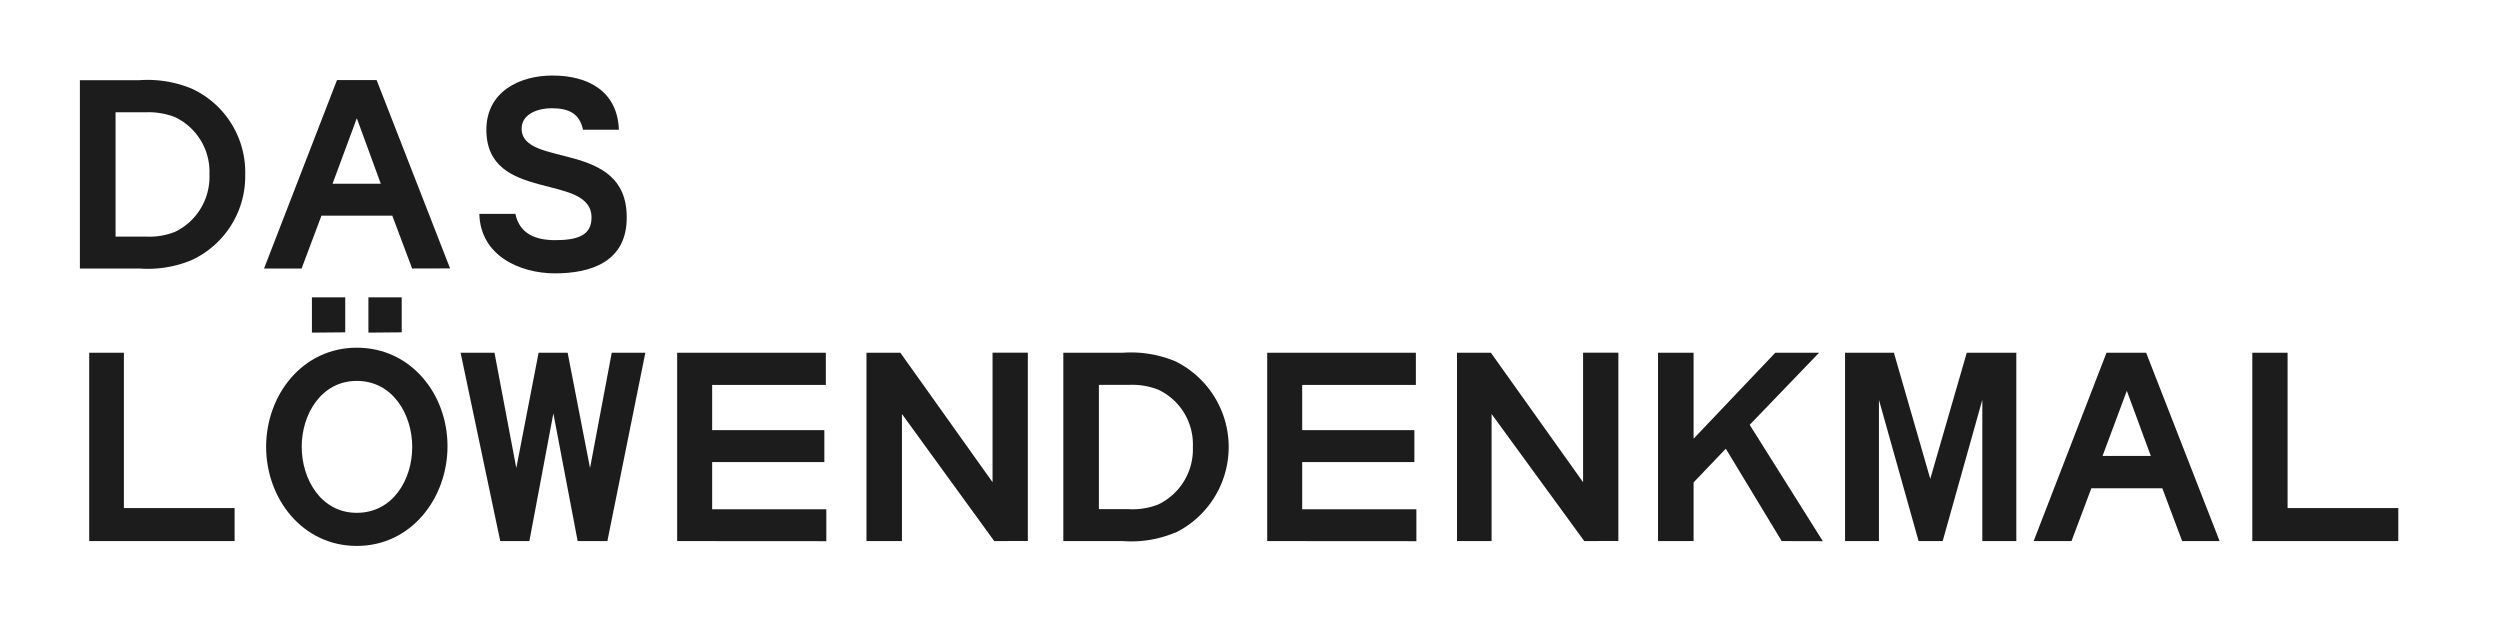
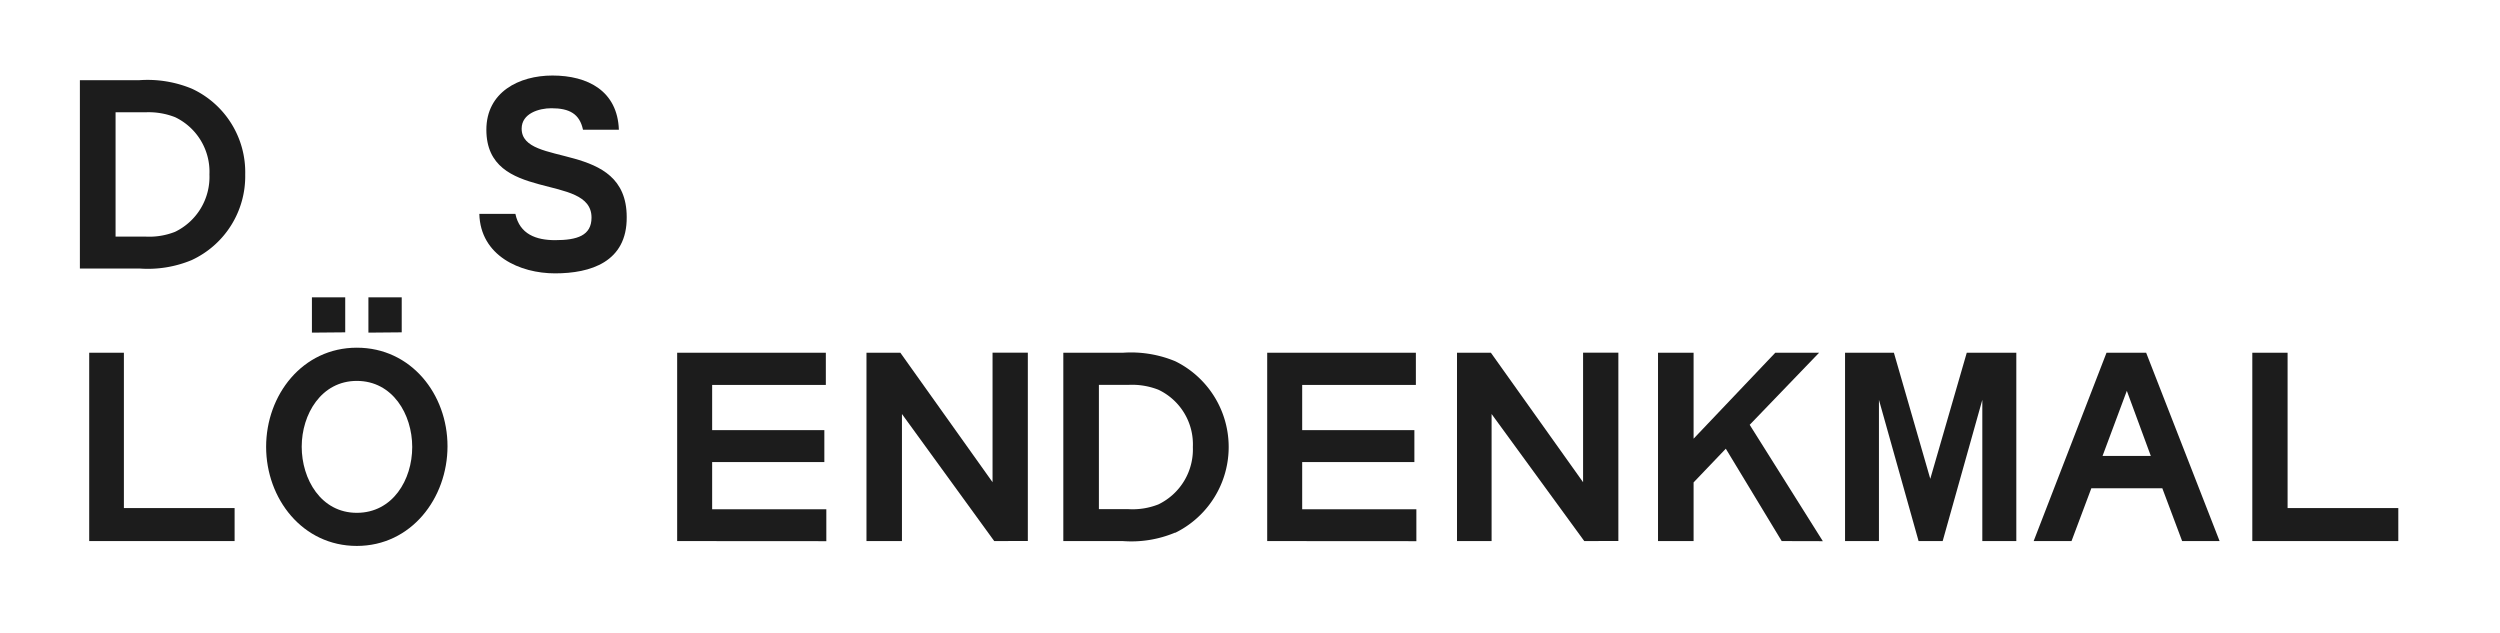
<svg xmlns="http://www.w3.org/2000/svg" width="252.23" height="63.83" viewBox="0 0 252.23 63.83">
  <defs>
    <style>
      .cls-1 {
        isolation: isolate;
      }

      .cls-2 {
        fill: #1c1c1c;
      }
    </style>
  </defs>
  <g id="Ebene_3" data-name="Ebene 3">
    <g id="Das_Löwendenkmal" data-name="Das Löwendenkmal" class="cls-1">
      <g class="cls-1">
        <path class="cls-2" d="M19.34,26.24a11.48,11.48,0,0,1-5.28.85h-6l0-19h6a11.66,11.66,0,0,1,5.3.86,9.28,9.28,0,0,1,5.38,8.66A9.32,9.32,0,0,1,19.34,26.24ZM17.66,11.82a7.32,7.32,0,0,0-3-.49h-3V23.87h3a7.09,7.09,0,0,0,3-.48,6.15,6.15,0,0,0,3.47-5.79A6.1,6.1,0,0,0,17.66,11.82Z" />
-         <path class="cls-2" d="M41.58,27.09l-2-5.33H32.43l-2,5.33H26.64L34,8.08h4l7.41,19ZM36,11.93l-2.45,6.61h4.87Z" />
        <path class="cls-2" d="M56,27.58c-3.54,0-7.53-1.77-7.64-6H52c.43,2.06,2.11,2.65,4,2.65,2.22,0,3.68-.45,3.68-2.28,0-4.56-10.61-1.45-10.61-8.86,0-3.79,3.28-5.47,6.67-5.47,3.57,0,6.56,1.56,6.7,5.47H58.82c-.34-1.6-1.36-2.17-3.19-2.17-1.25,0-3,.52-3,2.06,0,4,10.6,1.08,10.6,8.92C63.27,26.44,59.57,27.58,56,27.58Z" />
        <path class="cls-2" d="M9,54.59l0-19H12.5V51.26H23.67l0,3.33Z" />
        <path class="cls-2" d="M36,55.08c-5.48,0-9.15-4.76-9.15-10s3.67-10,9.15-10,9.15,4.7,9.15,9.94S41.49,55.08,36,55.08Zm0-16.65c-3.59,0-5.56,3.37-5.56,6.64s1.94,6.67,5.56,6.67,5.59-3.33,5.59-6.64S39.61,38.43,36,38.43Zm-4.53-4.87V30h3.36v3.53Zm5.7,0V30h3.36v3.53Z" />
-         <path class="cls-2" d="M61.28,54.59h-3L55.83,41.71,53.41,54.59H50.47l-4-19h3.42l2.2,11.63,2.25-11.63h2.93l2.26,11.63,2.19-11.63h3.39Z" />
        <path class="cls-2" d="M68.32,54.59l0-19h15v3.25H71.85v4.56H83.17v3.22H71.85v4.76H83.37l0,3.22Z" />
        <path class="cls-2" d="M100.31,54.59,91,41.77l0,12.82H87.42l0-19h3.42l9.3,13.06V35.58h3.56l0,19Z" />
        <path class="cls-2" d="M118.55,53.74a11.42,11.42,0,0,1-5.27.85h-6l0-19h6a11.62,11.62,0,0,1,5.3.86,9.64,9.64,0,0,1,0,17.3Zm-1.68-14.42a7.27,7.27,0,0,0-3-.49h-3V51.37h3a7.07,7.07,0,0,0,3-.48,6.16,6.16,0,0,0,3.48-5.79A6.09,6.09,0,0,0,116.87,39.32Z" />
        <path class="cls-2" d="M127.85,54.59l0-19h15v3.25H131.38v4.56H142.7v3.22H131.38v4.76H142.9l0,3.22Z" />
        <path class="cls-2" d="M159.84,54.59l-9.35-12.82,0,12.82H147l0-19h3.42l9.3,13.06V35.58h3.56l0,19Z" />
        <path class="cls-2" d="M179.76,54.59l-5.64-9.32-3.25,3.4,0,5.92h-3.59l0-19h3.59v8.67l8.24-8.67h4.42l-7,7.27,7.38,11.74Z" />
        <path class="cls-2" d="M200,54.59l0-14.25-4,14.25h-2.43l-4-14.25,0,14.25h-3.42l0-19h4.93l3.67,12.72,3.68-12.72h5l0,19Z" />
        <path class="cls-2" d="M220.16,54.59l-2-5.33H211l-2,5.33h-3.82l7.35-19h4l7.41,19Zm-5.58-15.16L212.13,46H217Z" />
        <path class="cls-2" d="M227.24,54.59l0-19h3.56V51.26h11.17l0,3.33Z" />
      </g>
    </g>
  </g>
</svg>